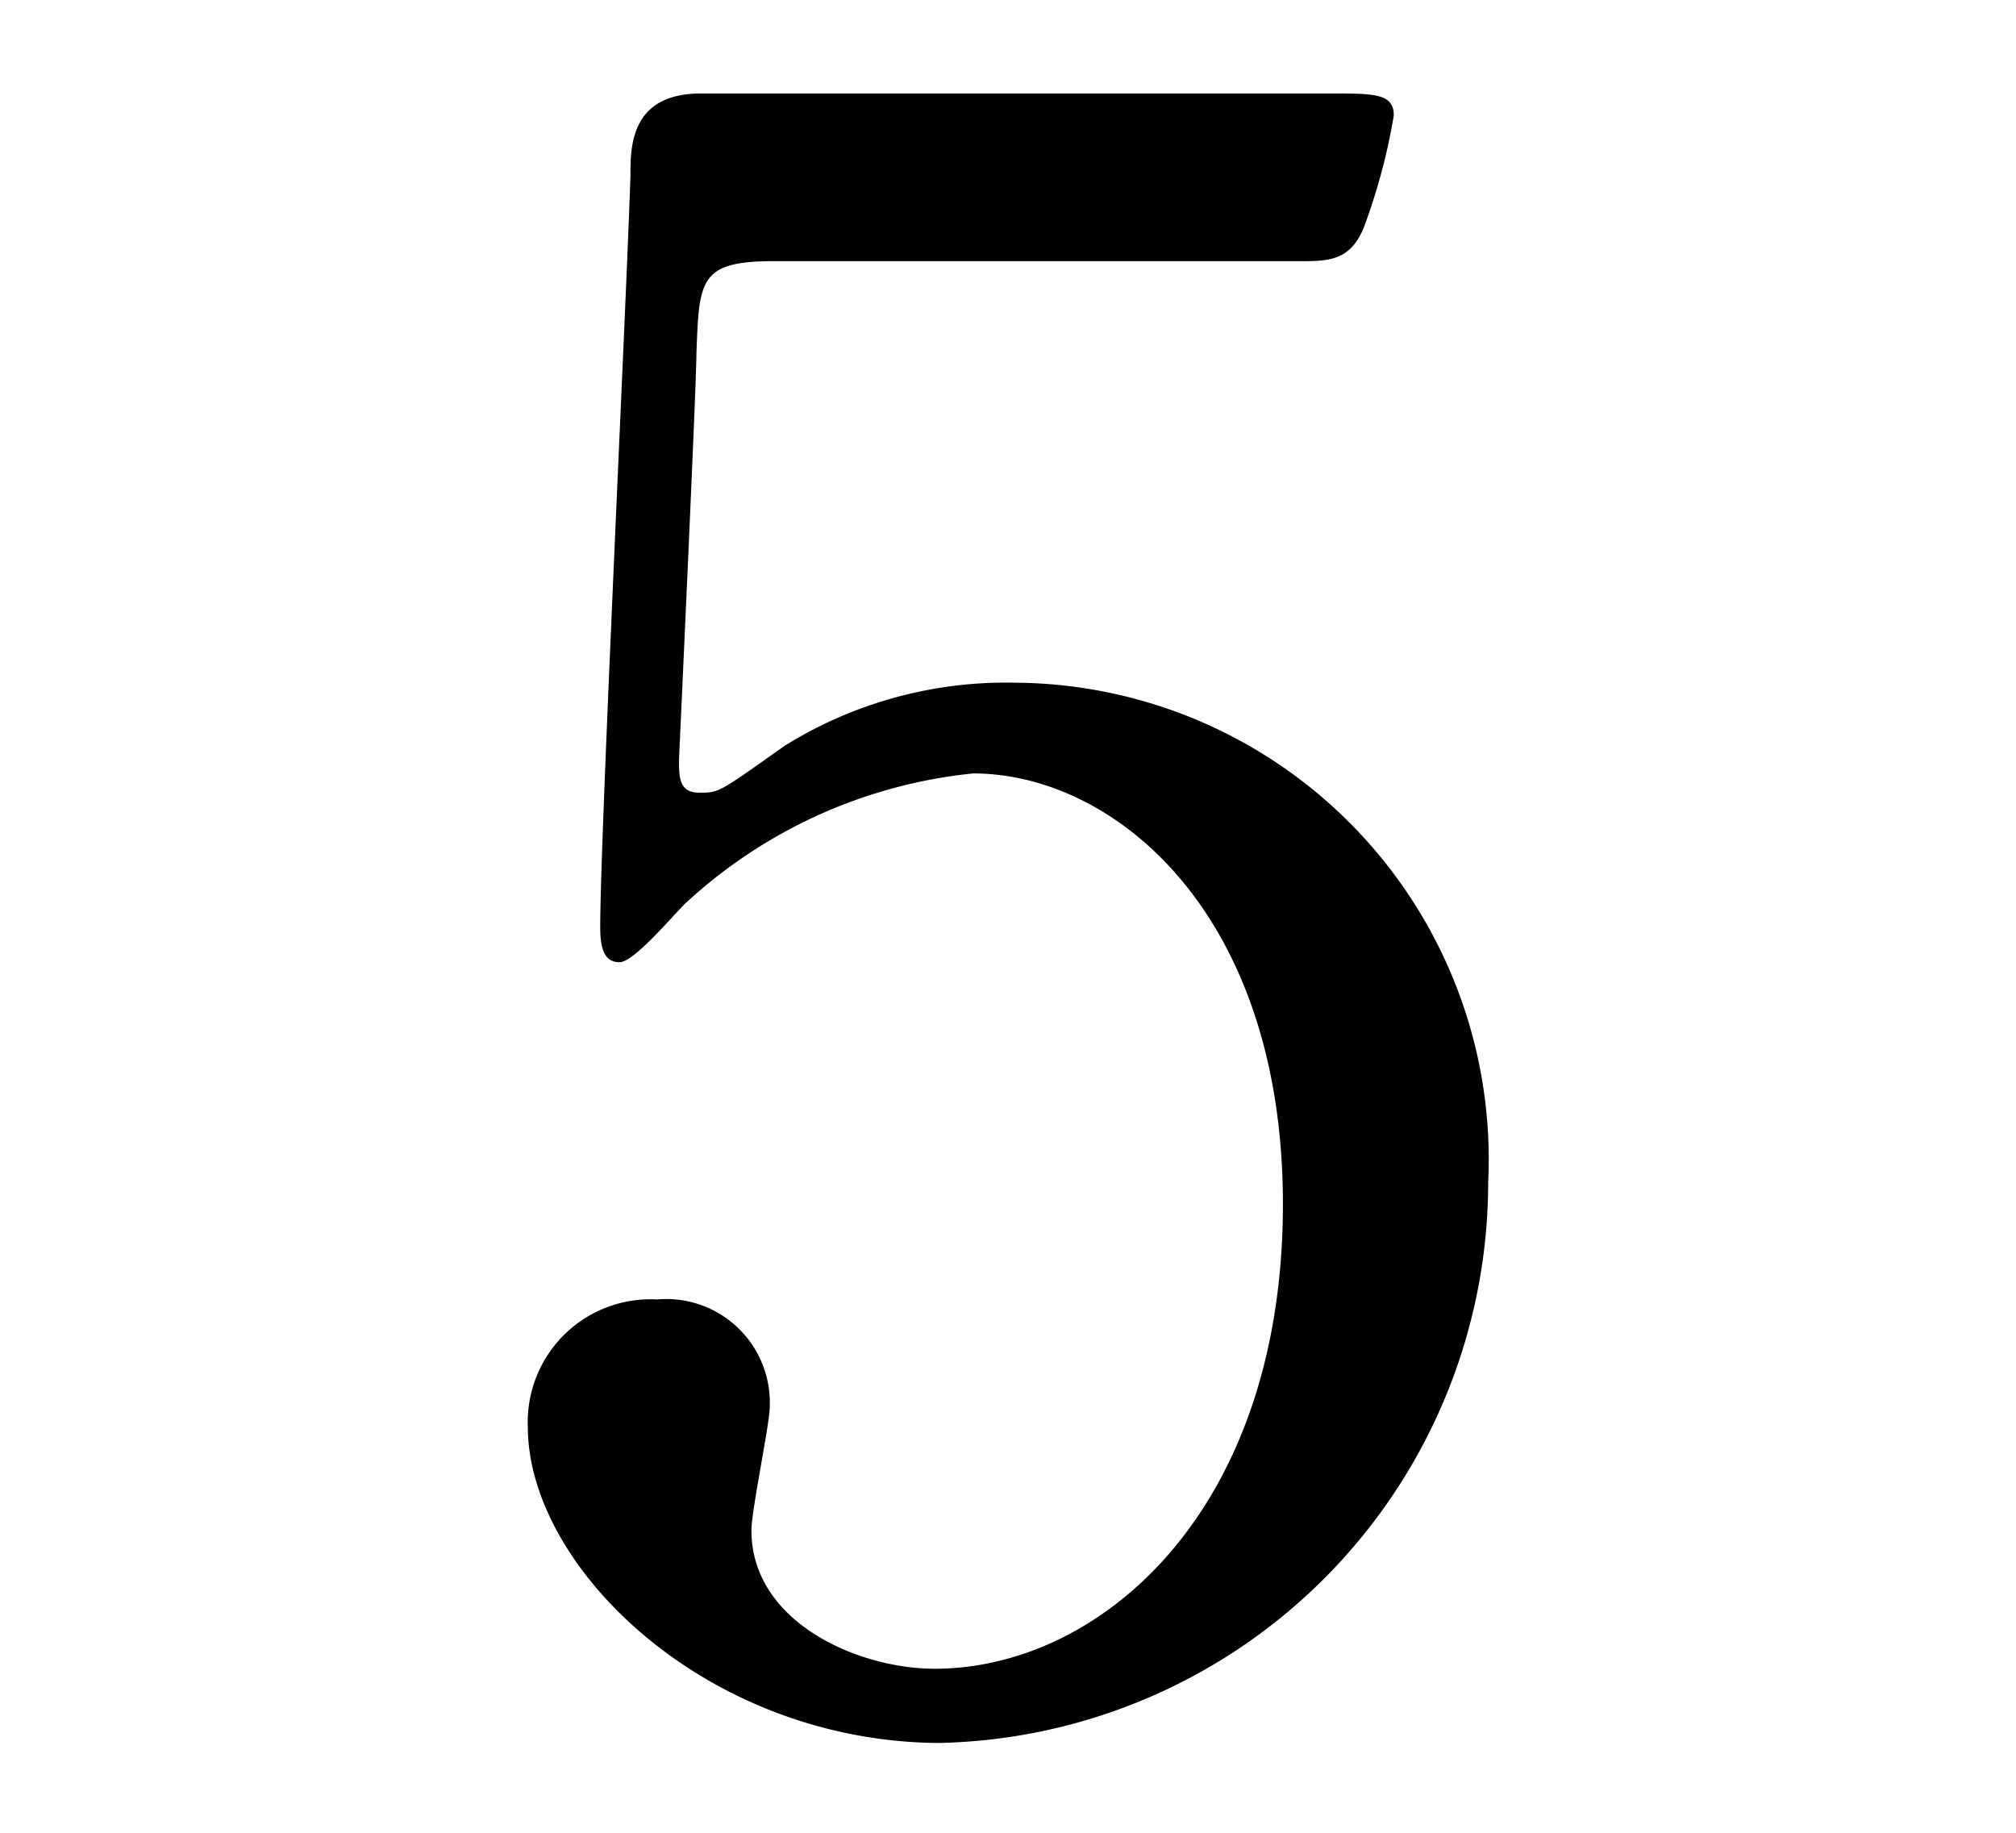
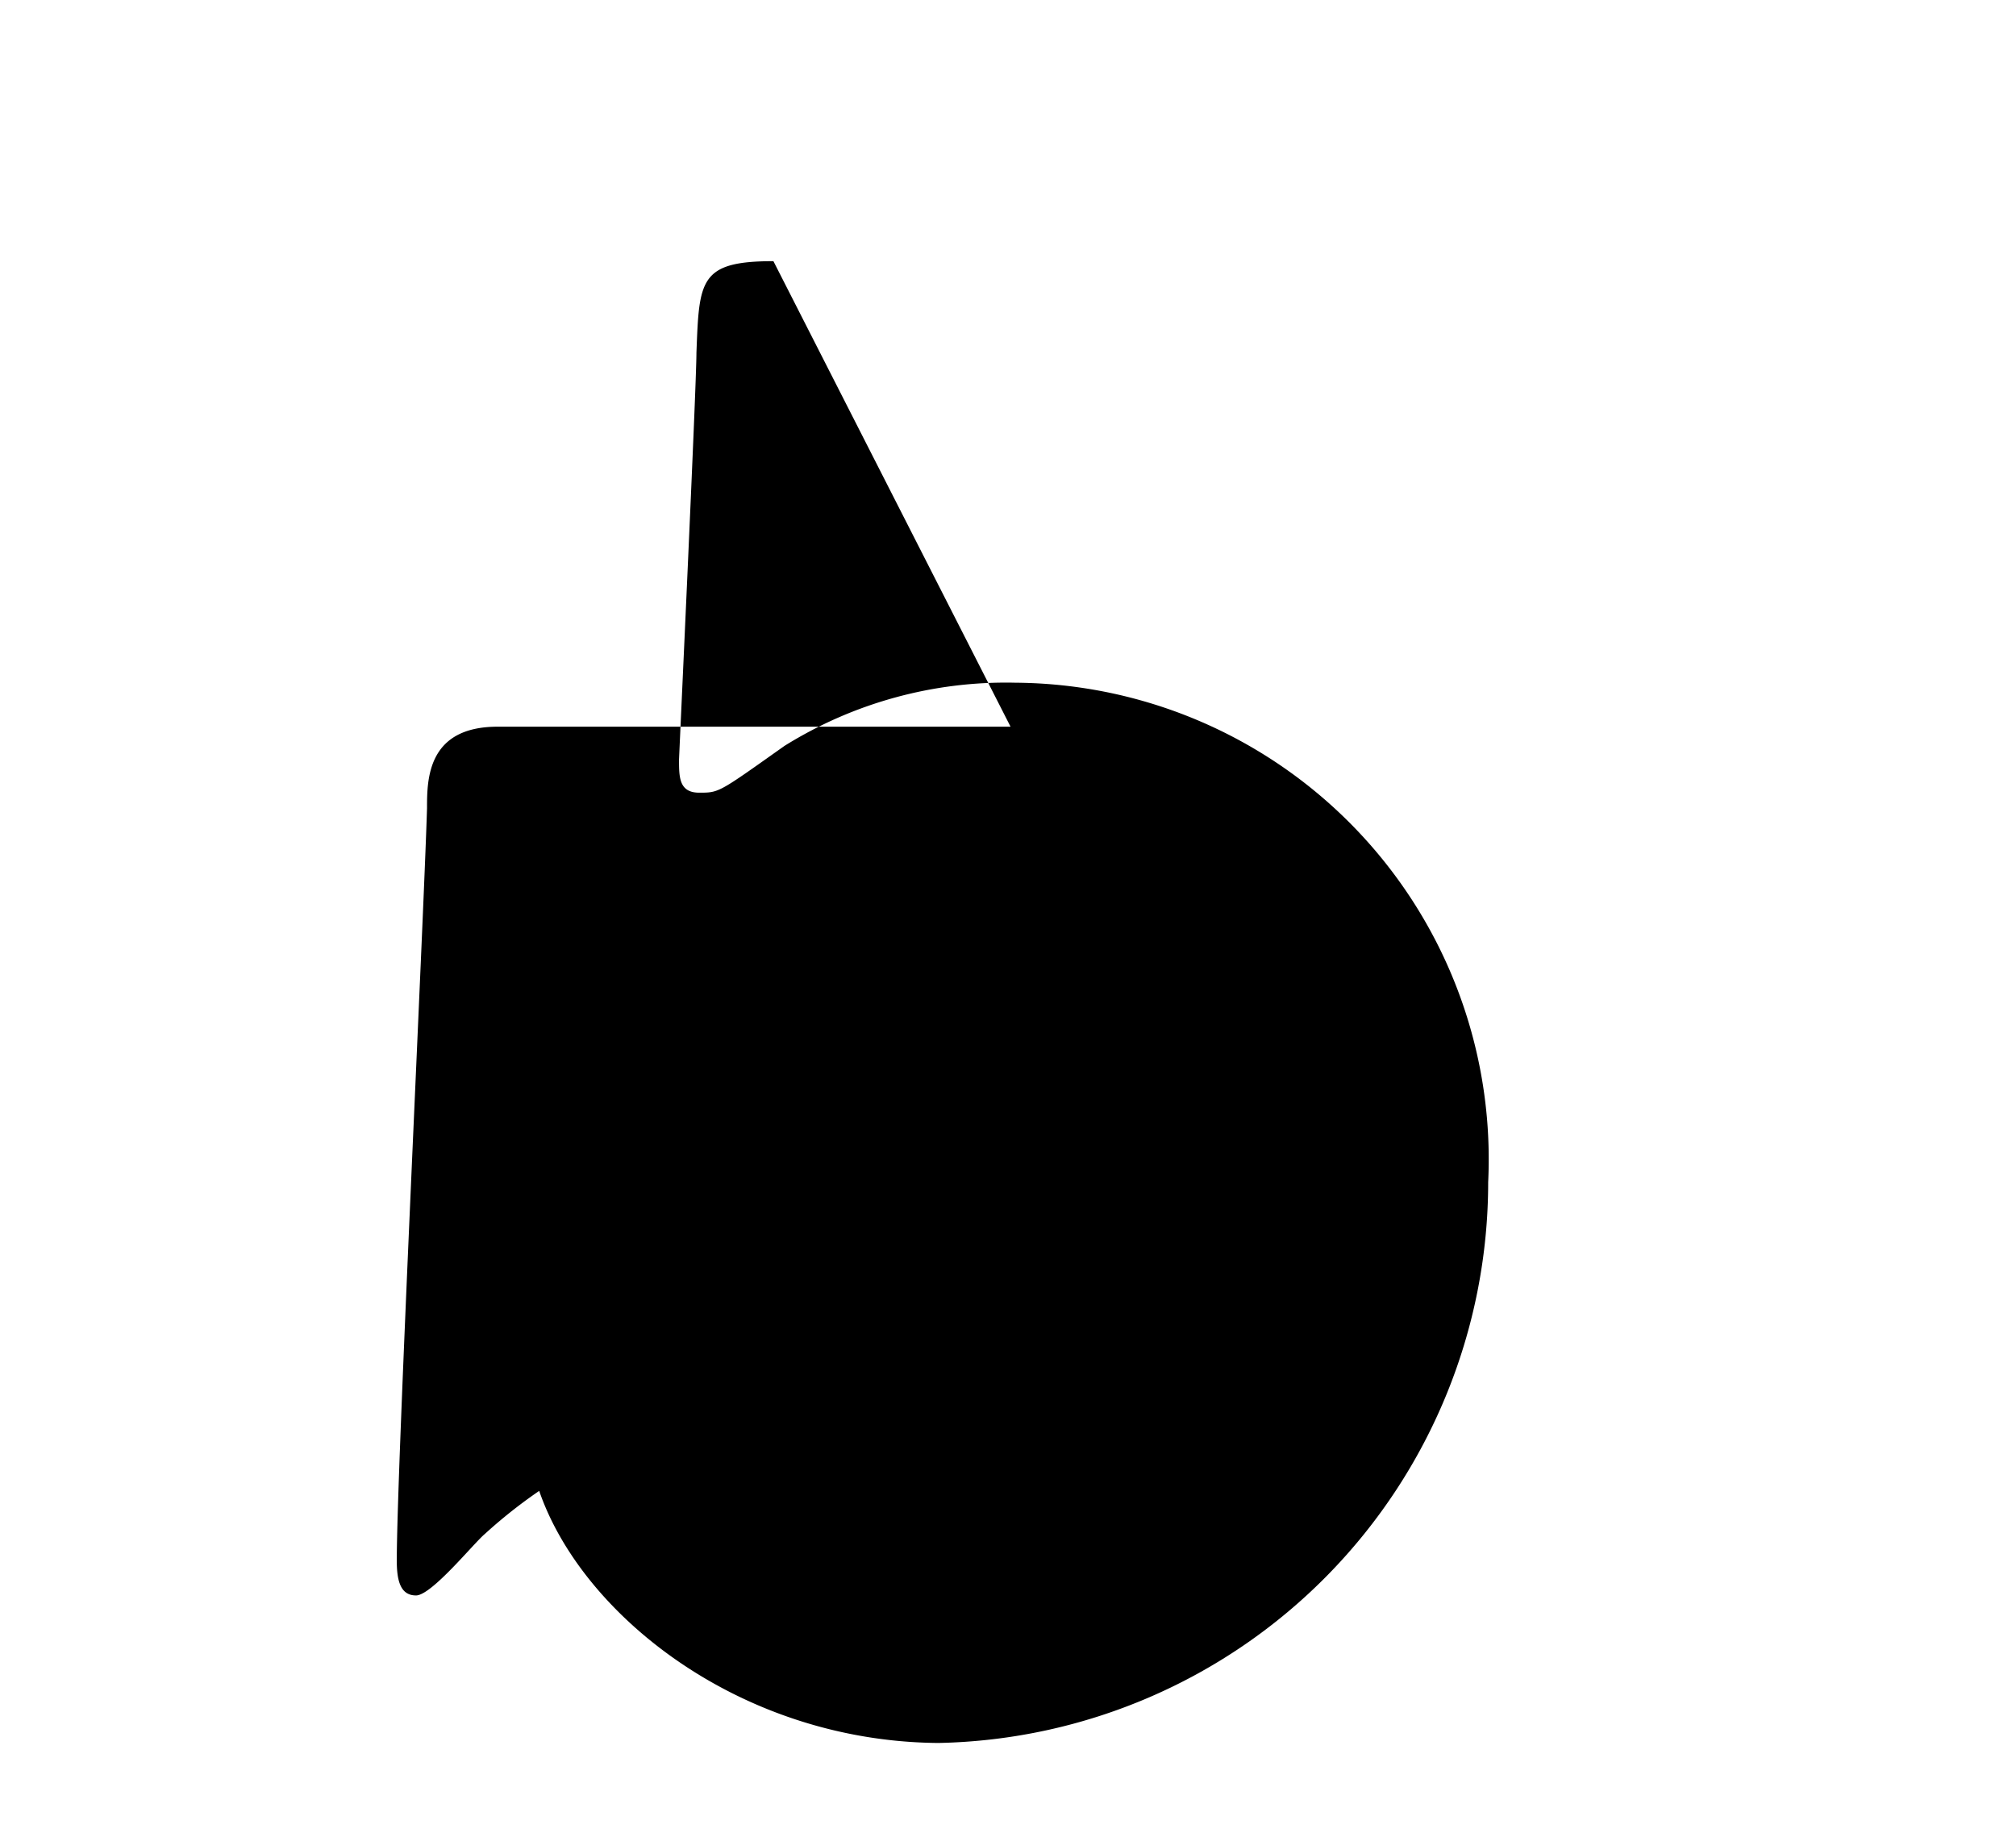
<svg xmlns="http://www.w3.org/2000/svg" width="22" height="20" viewBox="0 0 22 20">
-   <path d="M8.44 2.85c-.81 0-.81.21-.84 1 0 .36-.19 4.41-.19 4.44 0 .19 0 .36.22.36s.21 0 .93-.51a4.57 4.57 0 0 1 2.52-.69 5.2 5.2 0 0 1 5.16 5.45 6.12 6.12 0 0 1-6 6.12C7.7 19 5.76 17.1 5.76 15.57a1.34 1.34 0 0 1 1.41-1.39 1.13 1.13 0 0 1 1.23 1.17c0 .19-.2 1.13-.2 1.35 0 1 1.16 1.51 2 1.51 1.8 0 3.8-1.71 3.8-5.07 0-3.19-1.85-4.7-3.38-4.7a5.42 5.42 0 0 0-3.11 1.39c-.12.1-.58.67-.75.67s-.21-.16-.21-.38c0-1 .29-6.91.33-8.21 0-.31 0-.89.77-.89h6.87c.48 0 .69 0 .69.24a6.57 6.57 0 0 1-.33 1.23c-.15.36-.39.36-.7.36z" />
+   <path d="M8.44 2.85c-.81 0-.81.21-.84 1 0 .36-.19 4.41-.19 4.44 0 .19 0 .36.22.36s.21 0 .93-.51a4.57 4.57 0 0 1 2.52-.69 5.2 5.2 0 0 1 5.16 5.45 6.12 6.12 0 0 1-6 6.12C7.7 19 5.76 17.1 5.76 15.57a1.34 1.34 0 0 1 1.41-1.39 1.13 1.13 0 0 1 1.23 1.17a5.42 5.42 0 0 0-3.11 1.39c-.12.1-.58.67-.75.67s-.21-.16-.21-.38c0-1 .29-6.91.33-8.21 0-.31 0-.89.77-.89h6.87c.48 0 .69 0 .69.24a6.57 6.57 0 0 1-.33 1.23c-.15.36-.39.36-.7.36z" />
</svg>